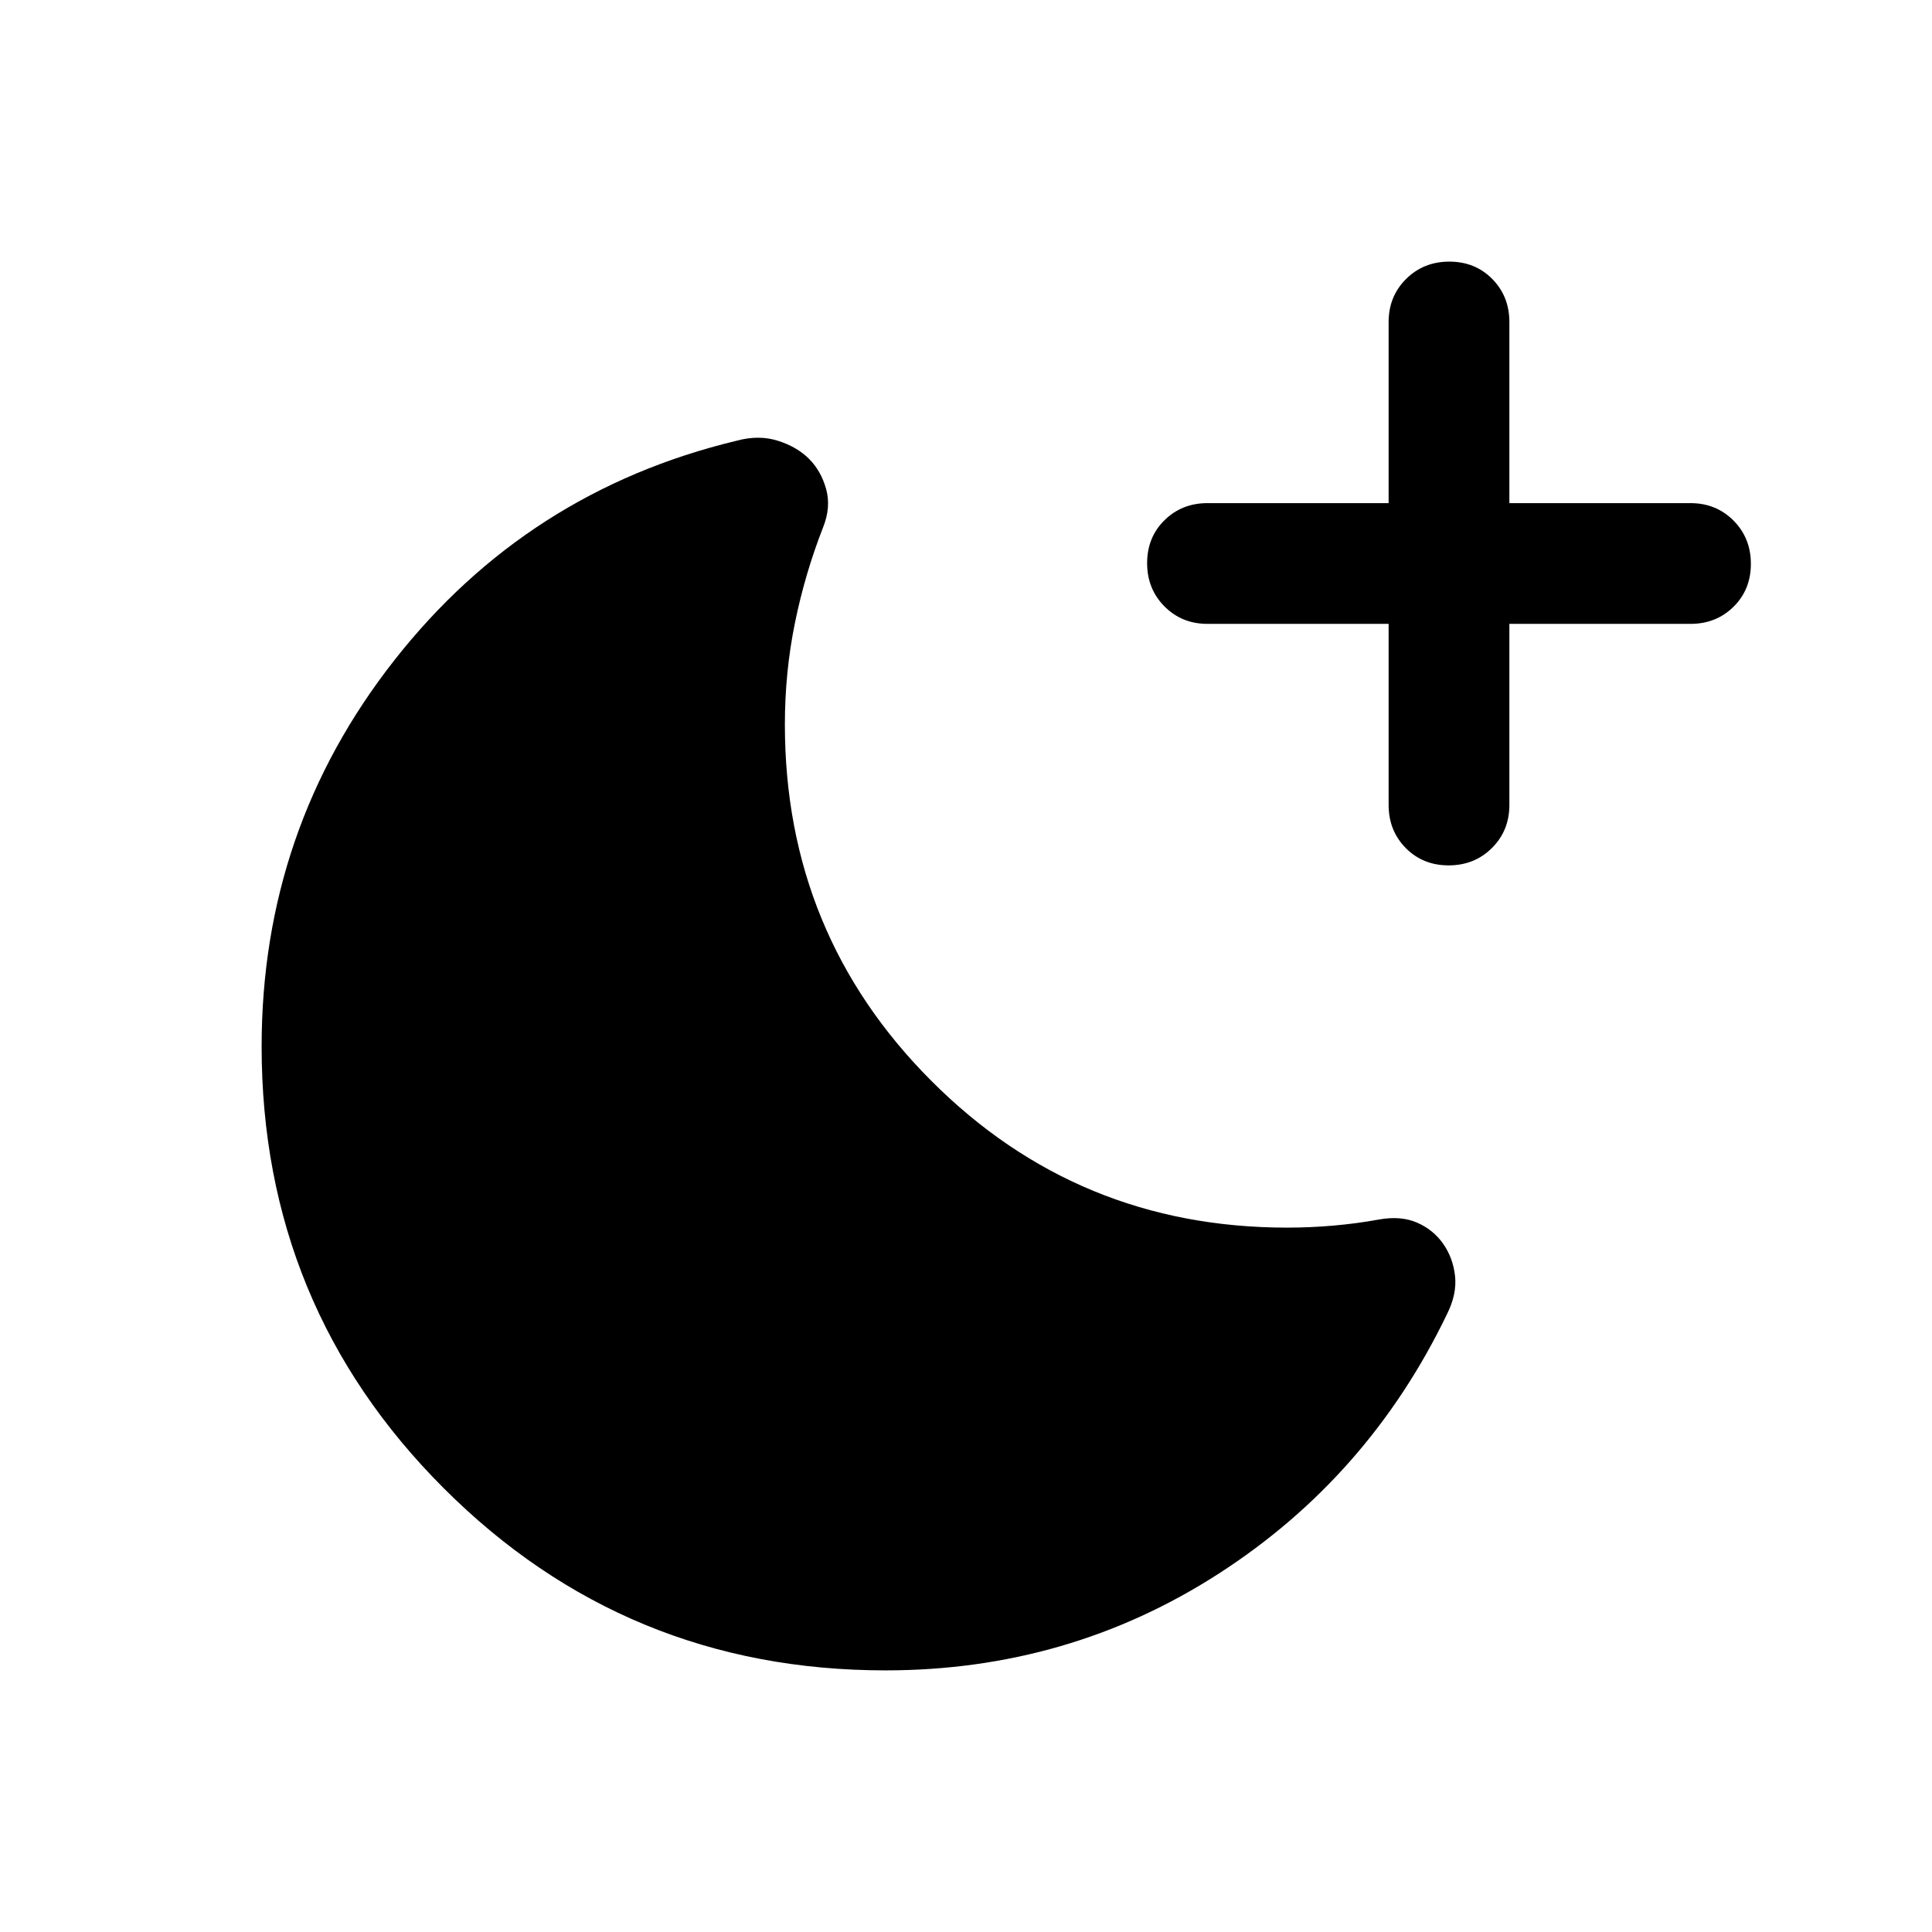
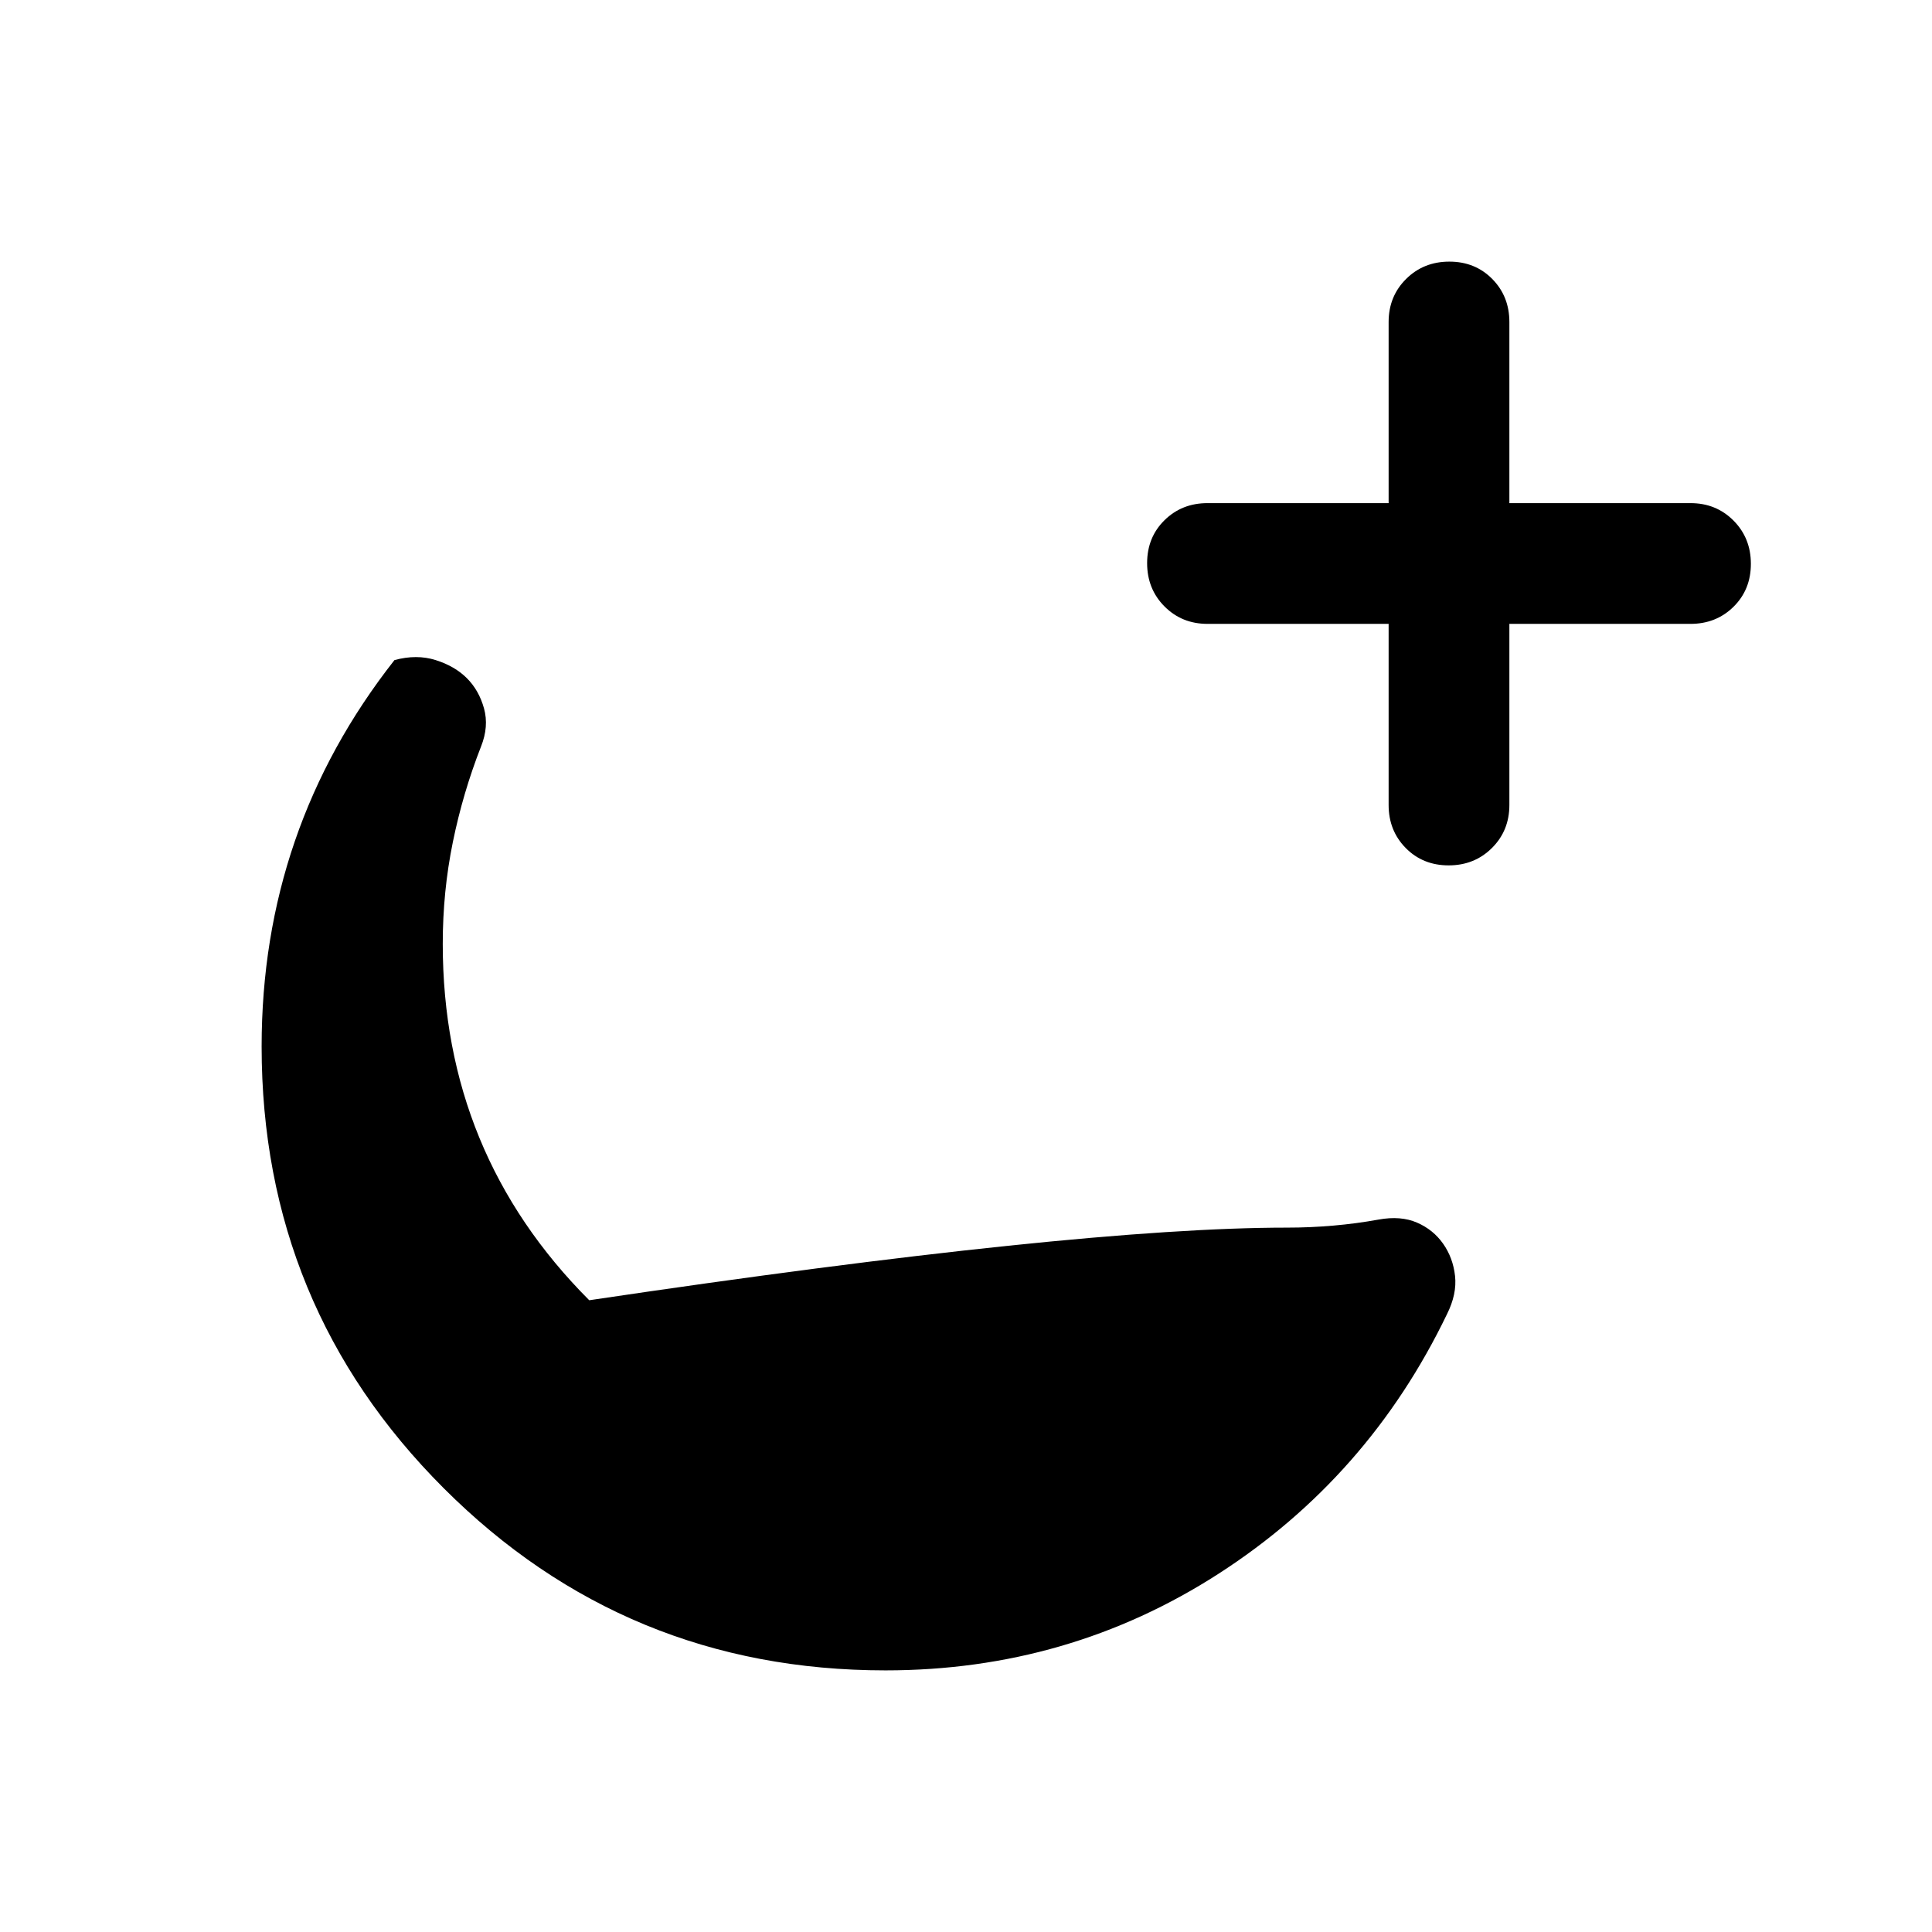
<svg xmlns="http://www.w3.org/2000/svg" width="48" height="48" viewBox="0 -960 960 960">
-   <path d="M690-650h-90q-12.75 0-21.375-8.675-8.625-8.676-8.625-21.5 0-12.825 8.625-21.325T600-710h90v-90q0-12.75 8.675-21.375 8.676-8.625 21.5-8.625 12.825 0 21.325 8.625T750-800v90h90q12.75 0 21.375 8.675 8.625 8.676 8.625 21.5 0 12.825-8.625 21.325T840-650h-90v90q0 12.75-8.675 21.375-8.676 8.625-21.5 8.625-12.825 0-21.325-8.625T690-560v-90Zm29 343q-39 81-113.531 129T440-130q-129 0-219.5-90.5T130-440q0-108 66-192t170-109q11-3 20.5 0t15.5 9q6 6 8.5 15t-1.5 19q-9 23-14 47.5t-5 50.5q0 104.167 72.789 177.083Q535.578-350 639.562-350q11.438 0 22.938-1 11.5-1 22.5-3t19.081 1.5q8.081 3.5 13 10.5Q722-335 723-326t-4 19Z" />
+   <path d="M690-650h-90q-12.75 0-21.375-8.675-8.625-8.676-8.625-21.5 0-12.825 8.625-21.325T600-710h90v-90q0-12.75 8.675-21.375 8.676-8.625 21.5-8.625 12.825 0 21.325 8.625T750-800v90h90q12.75 0 21.375 8.675 8.625 8.676 8.625 21.5 0 12.825-8.625 21.325T840-650h-90v90q0 12.75-8.675 21.375-8.676 8.625-21.5 8.625-12.825 0-21.325-8.625T690-560v-90Zm29 343q-39 81-113.531 129T440-130q-129 0-219.5-90.5T130-440q0-108 66-192q11-3 20.5 0t15.5 9q6 6 8.5 15t-1.5 19q-9 23-14 47.5t-5 50.5q0 104.167 72.789 177.083Q535.578-350 639.562-350q11.438 0 22.938-1 11.5-1 22.5-3t19.081 1.5q8.081 3.5 13 10.5Q722-335 723-326t-4 19Z" />
</svg>